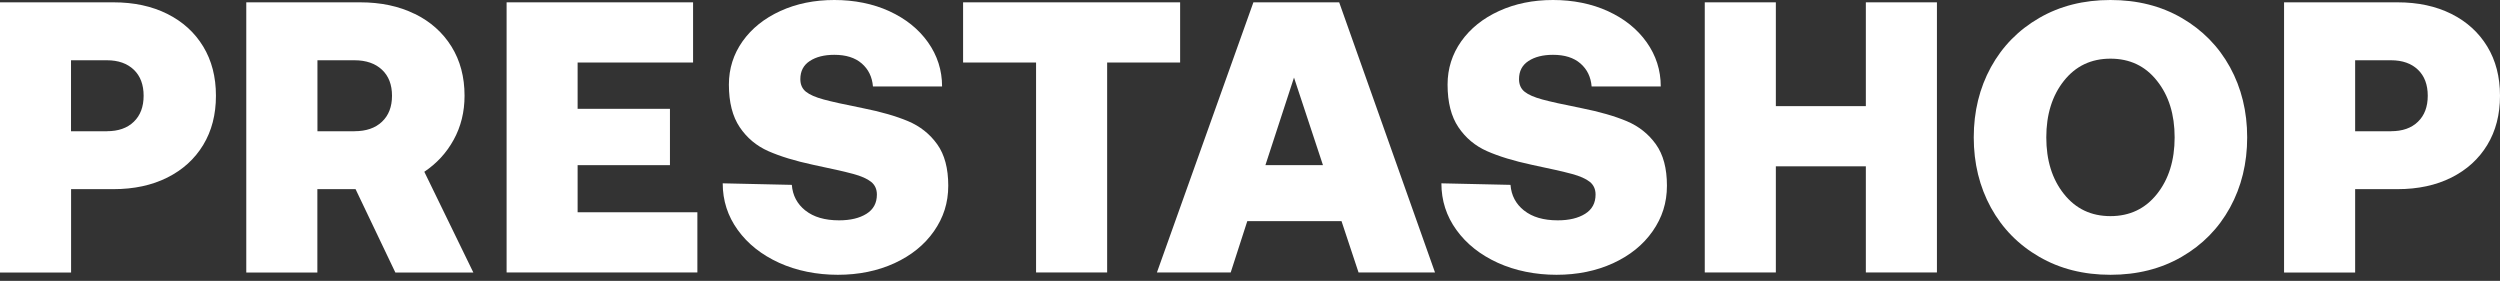
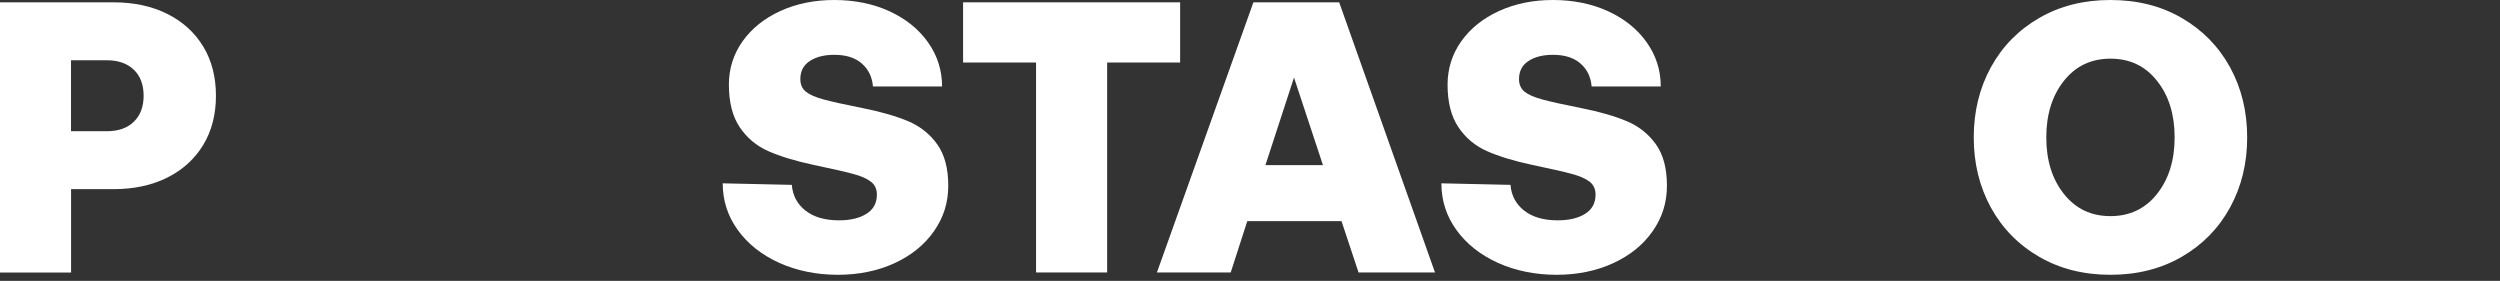
<svg xmlns="http://www.w3.org/2000/svg" width="178" height="20" viewBox="0 0 178 20" fill="none">
  <rect x="0" y="0" width="178" height="20" fill="#333333" stroke="none" />
  <g clip-path="url(#clip0_3193_55891)">
-     <path d="M11.909 0.988C13.008 1.537 13.863 2.313 14.469 3.312C15.075 4.311 15.375 5.476 15.375 6.816C15.375 8.157 15.075 9.322 14.469 10.32C13.863 11.319 13.013 12.091 11.909 12.645C10.811 13.193 9.537 13.467 8.086 13.467H5.061V19.404H0V0.166H8.086C9.537 0.166 10.811 0.44 11.909 0.988V0.988ZM7.615 9.342C8.423 9.342 9.06 9.12 9.527 8.669C9.993 8.219 10.226 7.603 10.226 6.816C10.226 6.03 9.993 5.409 9.527 4.964C9.06 4.518 8.423 4.291 7.615 4.291H5.056V9.347H7.615V9.342Z" fill="white" />
-     <path d="M29.533 0.988C30.652 1.537 31.522 2.313 32.144 3.312C32.765 4.311 33.076 5.476 33.076 6.816C33.076 7.971 32.817 9.016 32.304 9.948C31.791 10.885 31.092 11.64 30.211 12.23L33.703 19.404H28.15L25.316 13.467H22.596V19.404H17.535V0.166H25.648C27.113 0.166 28.409 0.44 29.522 0.988H29.533ZM25.244 9.342C26.067 9.342 26.72 9.12 27.196 8.669C27.673 8.219 27.911 7.603 27.911 6.816C27.911 6.03 27.673 5.409 27.196 4.964C26.72 4.518 26.067 4.291 25.244 4.291H22.602V9.347H25.244V9.342Z" fill="white" />
-     <path d="M49.347 0.166V4.451H41.126V7.748H47.7V11.759H41.126V15.113H49.653V19.399H36.07V0.166H49.353H49.347Z" fill="white" />
+     <path d="M11.909 0.988C13.008 1.537 13.863 2.313 14.469 3.312C15.075 4.311 15.375 5.476 15.375 6.816C15.375 8.157 15.075 9.322 14.469 10.32C13.863 11.319 13.013 12.091 11.909 12.645C10.811 13.193 9.537 13.467 8.086 13.467H5.061V19.404H0V0.166H8.086C9.537 0.166 10.811 0.44 11.909 0.988V0.988ZM7.615 9.342C8.423 9.342 9.06 9.12 9.527 8.669C9.993 8.219 10.226 7.603 10.226 6.816C10.226 6.03 9.993 5.409 9.527 4.964C9.06 4.518 8.423 4.291 7.615 4.291H5.056V9.347V9.342Z" fill="white" />
    <path d="M57.347 14.989C57.932 15.455 58.73 15.688 59.74 15.688C60.548 15.688 61.196 15.533 61.693 15.222C62.191 14.912 62.434 14.451 62.434 13.851C62.434 13.468 62.294 13.162 62.02 12.945C61.745 12.727 61.32 12.536 60.74 12.381C60.16 12.225 59.212 12.008 57.896 11.734C56.611 11.459 55.55 11.133 54.705 10.761C53.861 10.388 53.182 9.819 52.669 9.058C52.156 8.297 51.897 7.288 51.897 6.02C51.897 4.886 52.224 3.856 52.871 2.94C53.524 2.024 54.42 1.304 55.565 0.782C56.71 0.259 57.989 0 59.404 0C60.818 0 62.16 0.264 63.32 0.797C64.48 1.33 65.402 2.065 66.071 3.007C66.739 3.949 67.076 5 67.076 6.154H62.154C62.097 5.476 61.833 4.933 61.357 4.519C60.88 4.104 60.227 3.903 59.404 3.903C58.689 3.903 58.108 4.048 57.658 4.343C57.207 4.638 56.984 5.067 56.984 5.636C56.984 6.02 57.119 6.32 57.383 6.532C57.648 6.744 58.067 6.925 58.637 7.081C59.207 7.236 60.129 7.443 61.414 7.696C62.714 7.955 63.797 8.266 64.656 8.628C65.516 8.99 66.21 9.544 66.734 10.279C67.257 11.014 67.516 11.992 67.516 13.219C67.516 14.446 67.174 15.491 66.501 16.459C65.822 17.432 64.884 18.188 63.683 18.742C62.481 19.29 61.139 19.565 59.652 19.565C58.166 19.565 56.72 19.28 55.472 18.711C54.223 18.141 53.244 17.365 52.529 16.376C51.815 15.388 51.457 14.28 51.457 13.053L56.378 13.162C56.435 13.913 56.757 14.523 57.342 14.989H57.347Z" fill="white" />
    <path d="M84.025 0.166V4.451H78.829V19.399H73.768V4.451H68.572V0.166H84.025Z" fill="white" />
    <path d="M89.242 0.166H95.35L102.172 19.399H96.728L95.516 15.745H88.807L87.626 19.399H82.373L89.242 0.166ZM94.195 11.759L92.133 5.523L90.097 11.759H94.195Z" fill="white" />
    <path d="M108.517 14.989C109.102 15.455 109.9 15.688 110.91 15.688C111.718 15.688 112.366 15.533 112.863 15.222C113.361 14.912 113.604 14.451 113.604 13.851C113.604 13.468 113.464 13.162 113.19 12.945C112.915 12.727 112.49 12.536 111.91 12.381C111.33 12.225 110.382 12.008 109.066 11.734C107.781 11.459 106.719 11.133 105.875 10.761C105.031 10.388 104.352 9.819 103.839 9.058C103.326 8.297 103.067 7.288 103.067 6.02C103.067 4.886 103.394 3.856 104.041 2.94C104.694 2.024 105.59 1.304 106.735 0.782C107.88 0.259 109.159 0 110.574 0C111.988 0 113.329 0.264 114.49 0.797C115.65 1.33 116.572 2.065 117.241 3.007C117.909 3.949 118.246 5 118.246 6.154H113.324C113.267 5.476 113.003 4.933 112.527 4.519C112.05 4.104 111.397 3.903 110.574 3.903C109.859 3.903 109.278 4.048 108.828 4.343C108.377 4.638 108.154 5.067 108.154 5.636C108.154 6.02 108.289 6.32 108.553 6.532C108.817 6.744 109.237 6.925 109.807 7.081C110.377 7.236 111.299 7.443 112.584 7.696C113.884 7.955 114.966 8.266 115.826 8.628C116.686 8.99 117.38 9.544 117.904 10.279C118.427 11.014 118.686 11.992 118.686 13.219C118.686 14.446 118.344 15.491 117.671 16.459C116.992 17.432 116.054 18.188 114.852 18.742C113.651 19.29 112.309 19.565 110.822 19.565C109.335 19.565 107.89 19.28 106.642 18.711C105.393 18.141 104.414 17.365 103.699 16.376C102.984 15.388 102.627 14.28 102.627 13.053L107.548 13.162C107.605 13.913 107.926 14.523 108.512 14.989H108.517Z" fill="white" />
-     <path d="M126.44 0.166V7.557H132.848V0.166H137.909V19.399H132.848V11.842H126.44V19.399H121.379V0.166H126.44V0.166Z" fill="white" />
    <path d="M155.337 18.286C153.86 19.14 152.171 19.565 150.265 19.565C148.359 19.565 146.665 19.14 145.194 18.286C143.717 17.432 142.572 16.268 141.754 14.782C140.941 13.297 140.531 11.63 140.531 9.782C140.531 7.935 140.941 6.268 141.754 4.782C142.572 3.297 143.717 2.132 145.194 1.278C146.67 0.424 148.359 0 150.265 0C152.171 0 153.865 0.424 155.337 1.278C156.808 2.132 157.958 3.297 158.776 4.782C159.59 6.268 159.999 7.935 159.999 9.782C159.999 11.63 159.59 13.297 158.776 14.782C157.958 16.268 156.813 17.432 155.337 18.286ZM150.265 15.388C151.638 15.388 152.746 14.86 153.58 13.809C154.414 12.758 154.834 11.413 154.834 9.782C154.834 8.152 154.42 6.811 153.58 5.756C152.746 4.7 151.643 4.177 150.265 4.177C148.887 4.177 147.784 4.705 146.95 5.756C146.116 6.806 145.696 8.152 145.696 9.782C145.696 11.413 146.11 12.753 146.95 13.809C147.789 14.865 148.887 15.388 150.265 15.388Z" fill="white" />
-     <path d="M174.535 0.988C175.633 1.537 176.487 2.313 177.094 3.312C177.7 4.311 178 5.476 178 6.816C178 8.157 177.7 9.322 177.094 10.32C176.487 11.319 175.638 12.091 174.535 12.645C173.436 13.193 172.162 13.467 170.711 13.467H167.686V19.404H162.625V0.166H170.711C172.162 0.166 173.436 0.44 174.535 0.988V0.988ZM170.245 9.342C171.053 9.342 171.691 9.12 172.157 8.669C172.623 8.219 172.856 7.603 172.856 6.816C172.856 6.03 172.623 5.409 172.157 4.964C171.691 4.518 171.053 4.291 170.245 4.291H167.686V9.347H170.245V9.342Z" fill="white" />
  </g>
  <defs>
    <clipPath id="clip0_3193_55891">
      <rect width="178.001" height="19.565" fill="white" />
    </clipPath>
  </defs>
</svg>